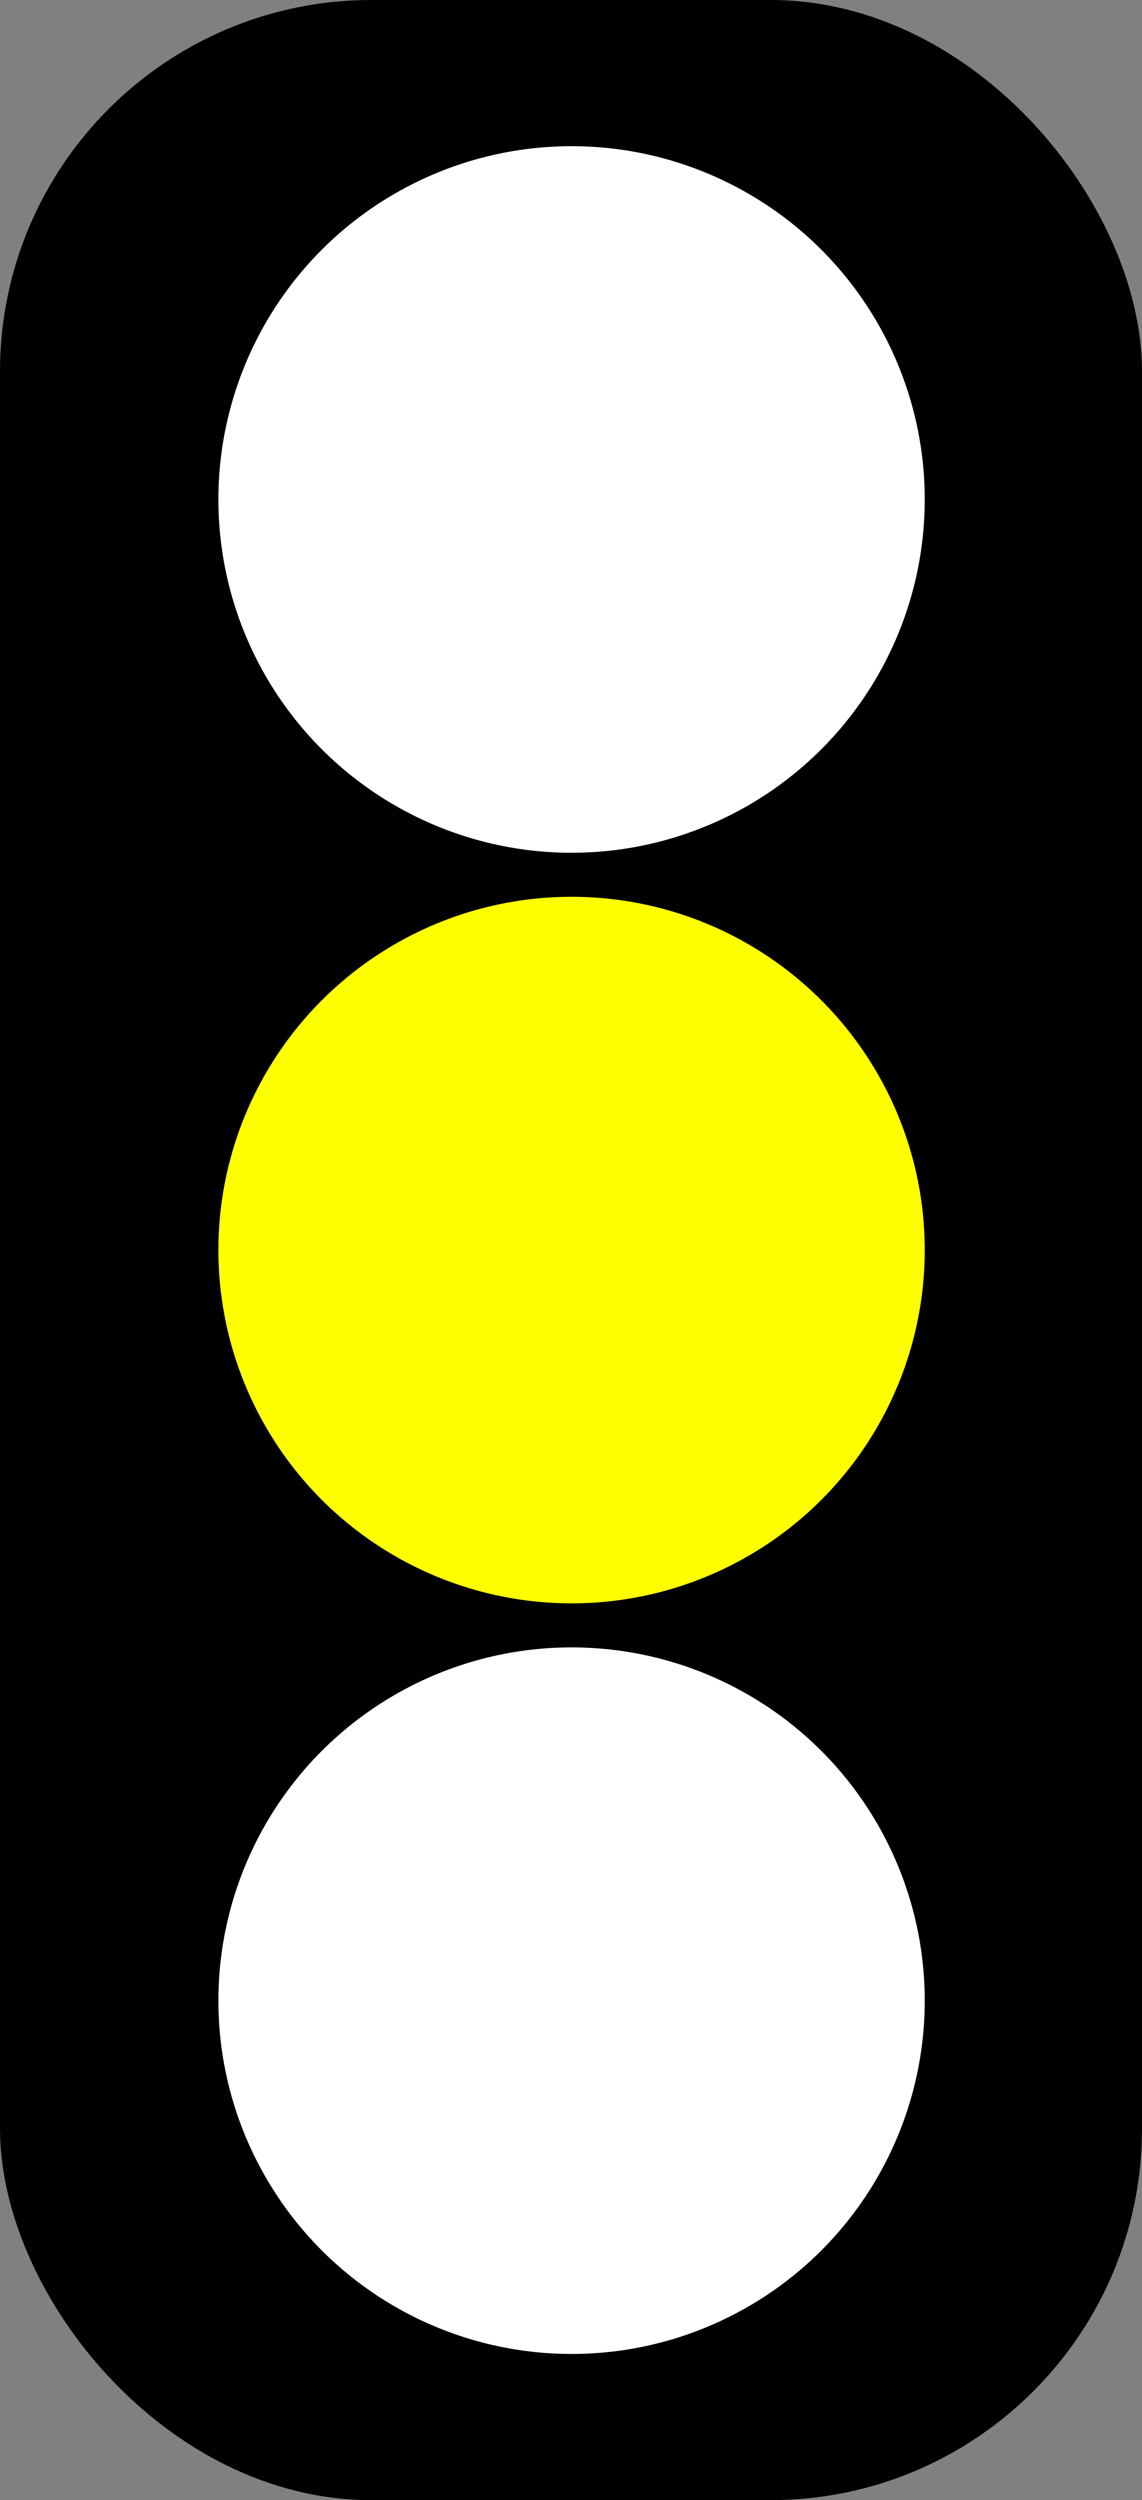
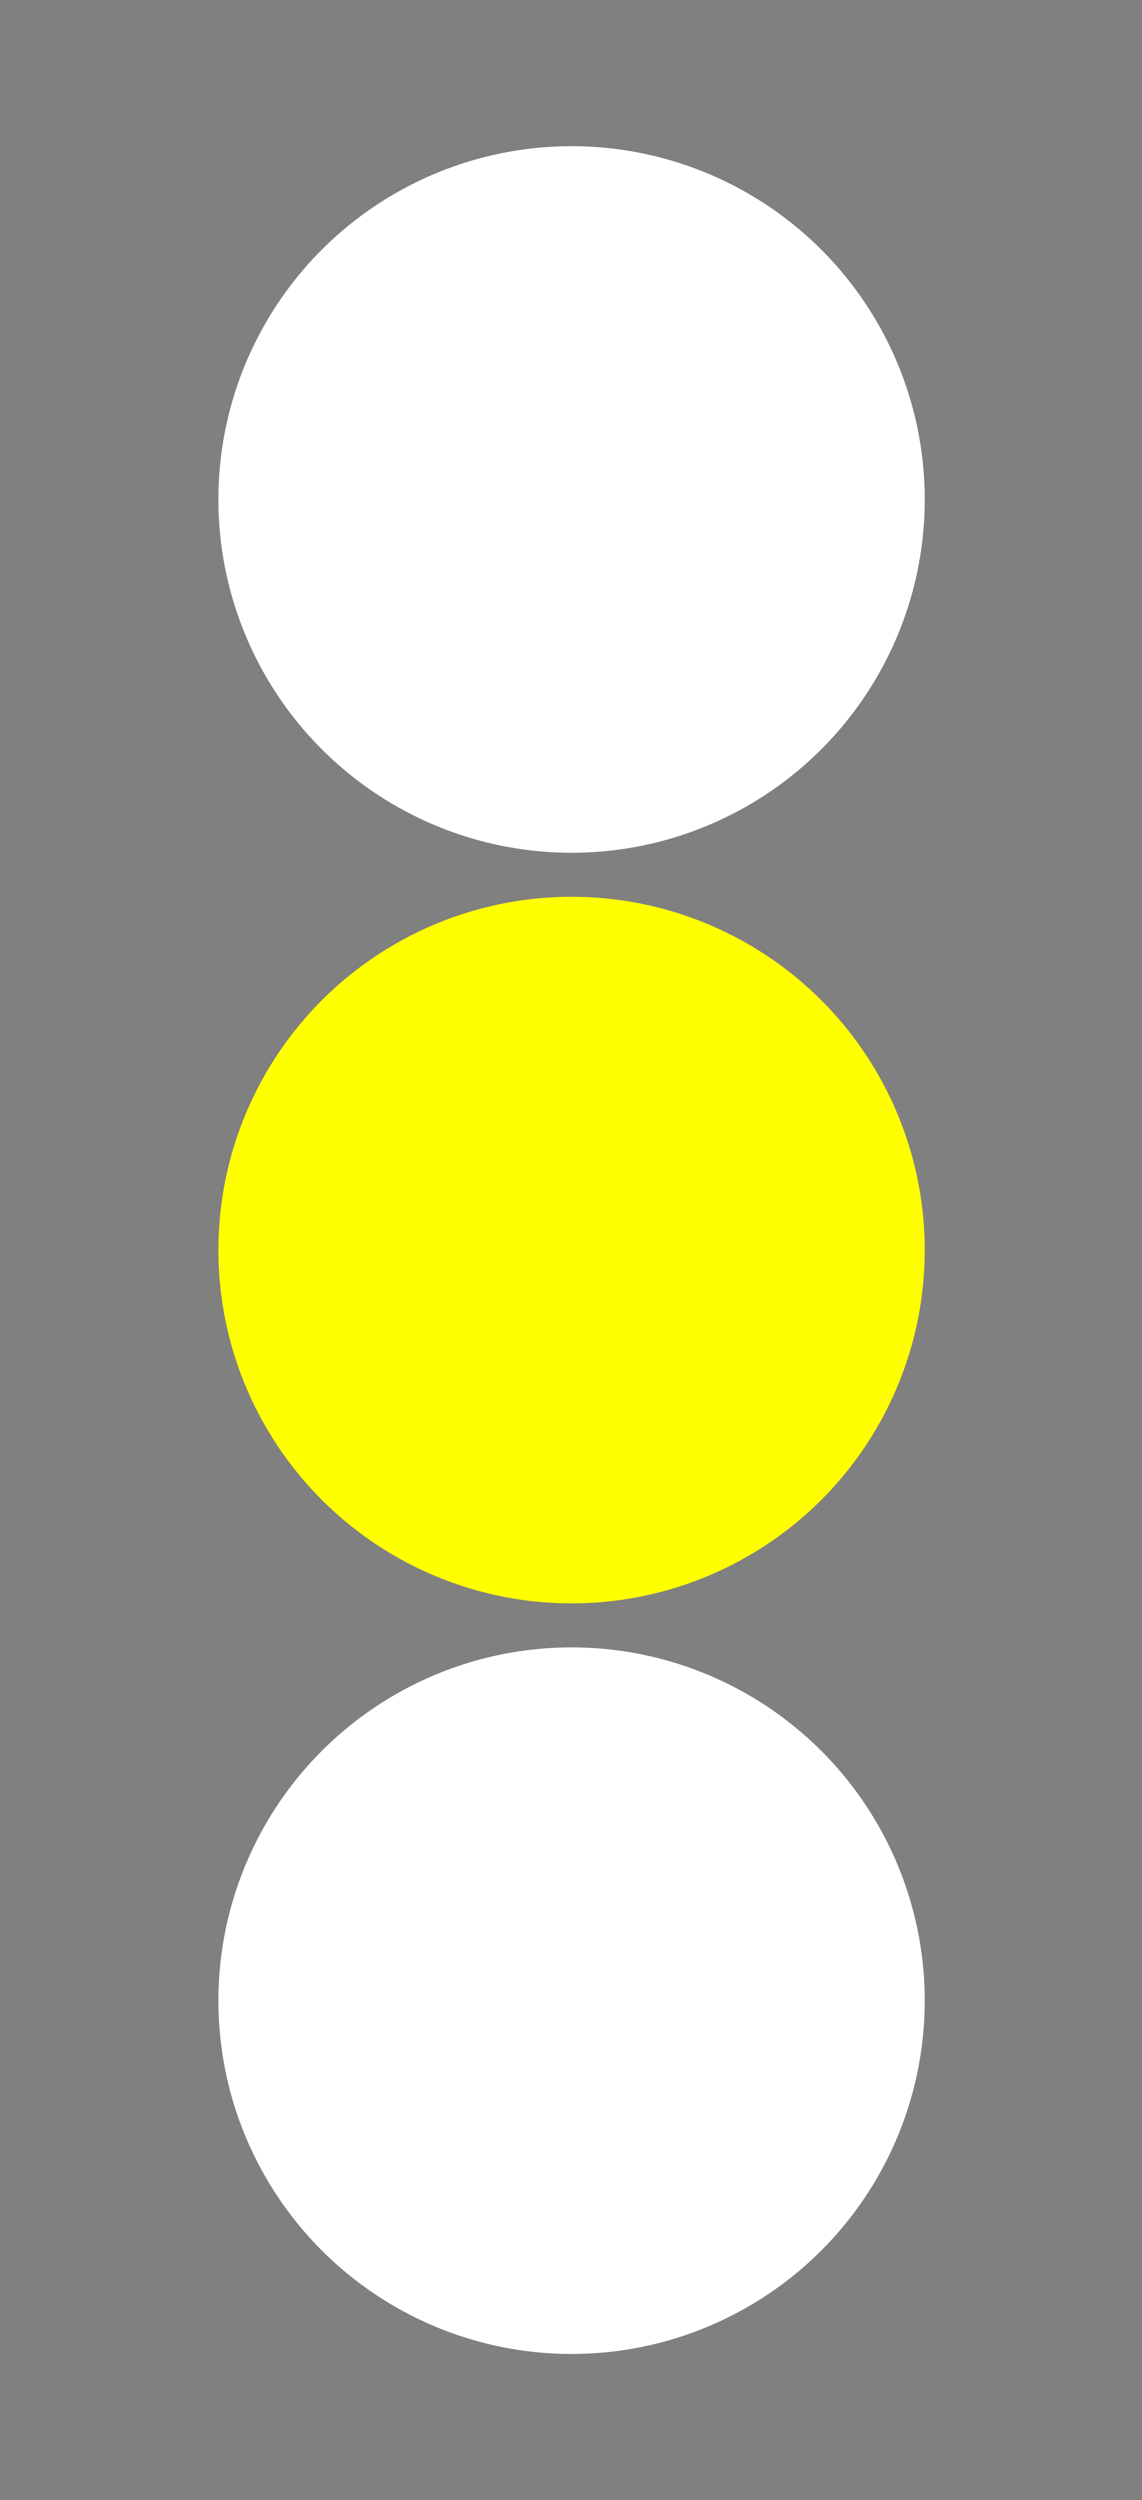
<svg xmlns="http://www.w3.org/2000/svg" version="1.0" viewBox="0 0 140.66 307.84">
  <rect x="0" y="0" width="140.66" height="307.84" fill="#808080" stroke="none" />
  <g transform="translate(1085.1 -455.9)">
-     <rect x="-1085.1" y="455.9" width="140.66" height="307.84" ry="45.745" />
    <ellipse cx="-1014.7" cy="702.24" rx="43.5" ry="43.5" fill="#fff" stroke-width=".55" />
    <ellipse cx="-1014.7" cy="609.82" rx="43.5" ry="43.5" fill="#ff0" stroke-width=".55" />
    <ellipse cx="-1014.7" cy="517.4" rx="43.5" ry="43.5" fill="#fff" stroke-width=".55" />
  </g>
</svg>